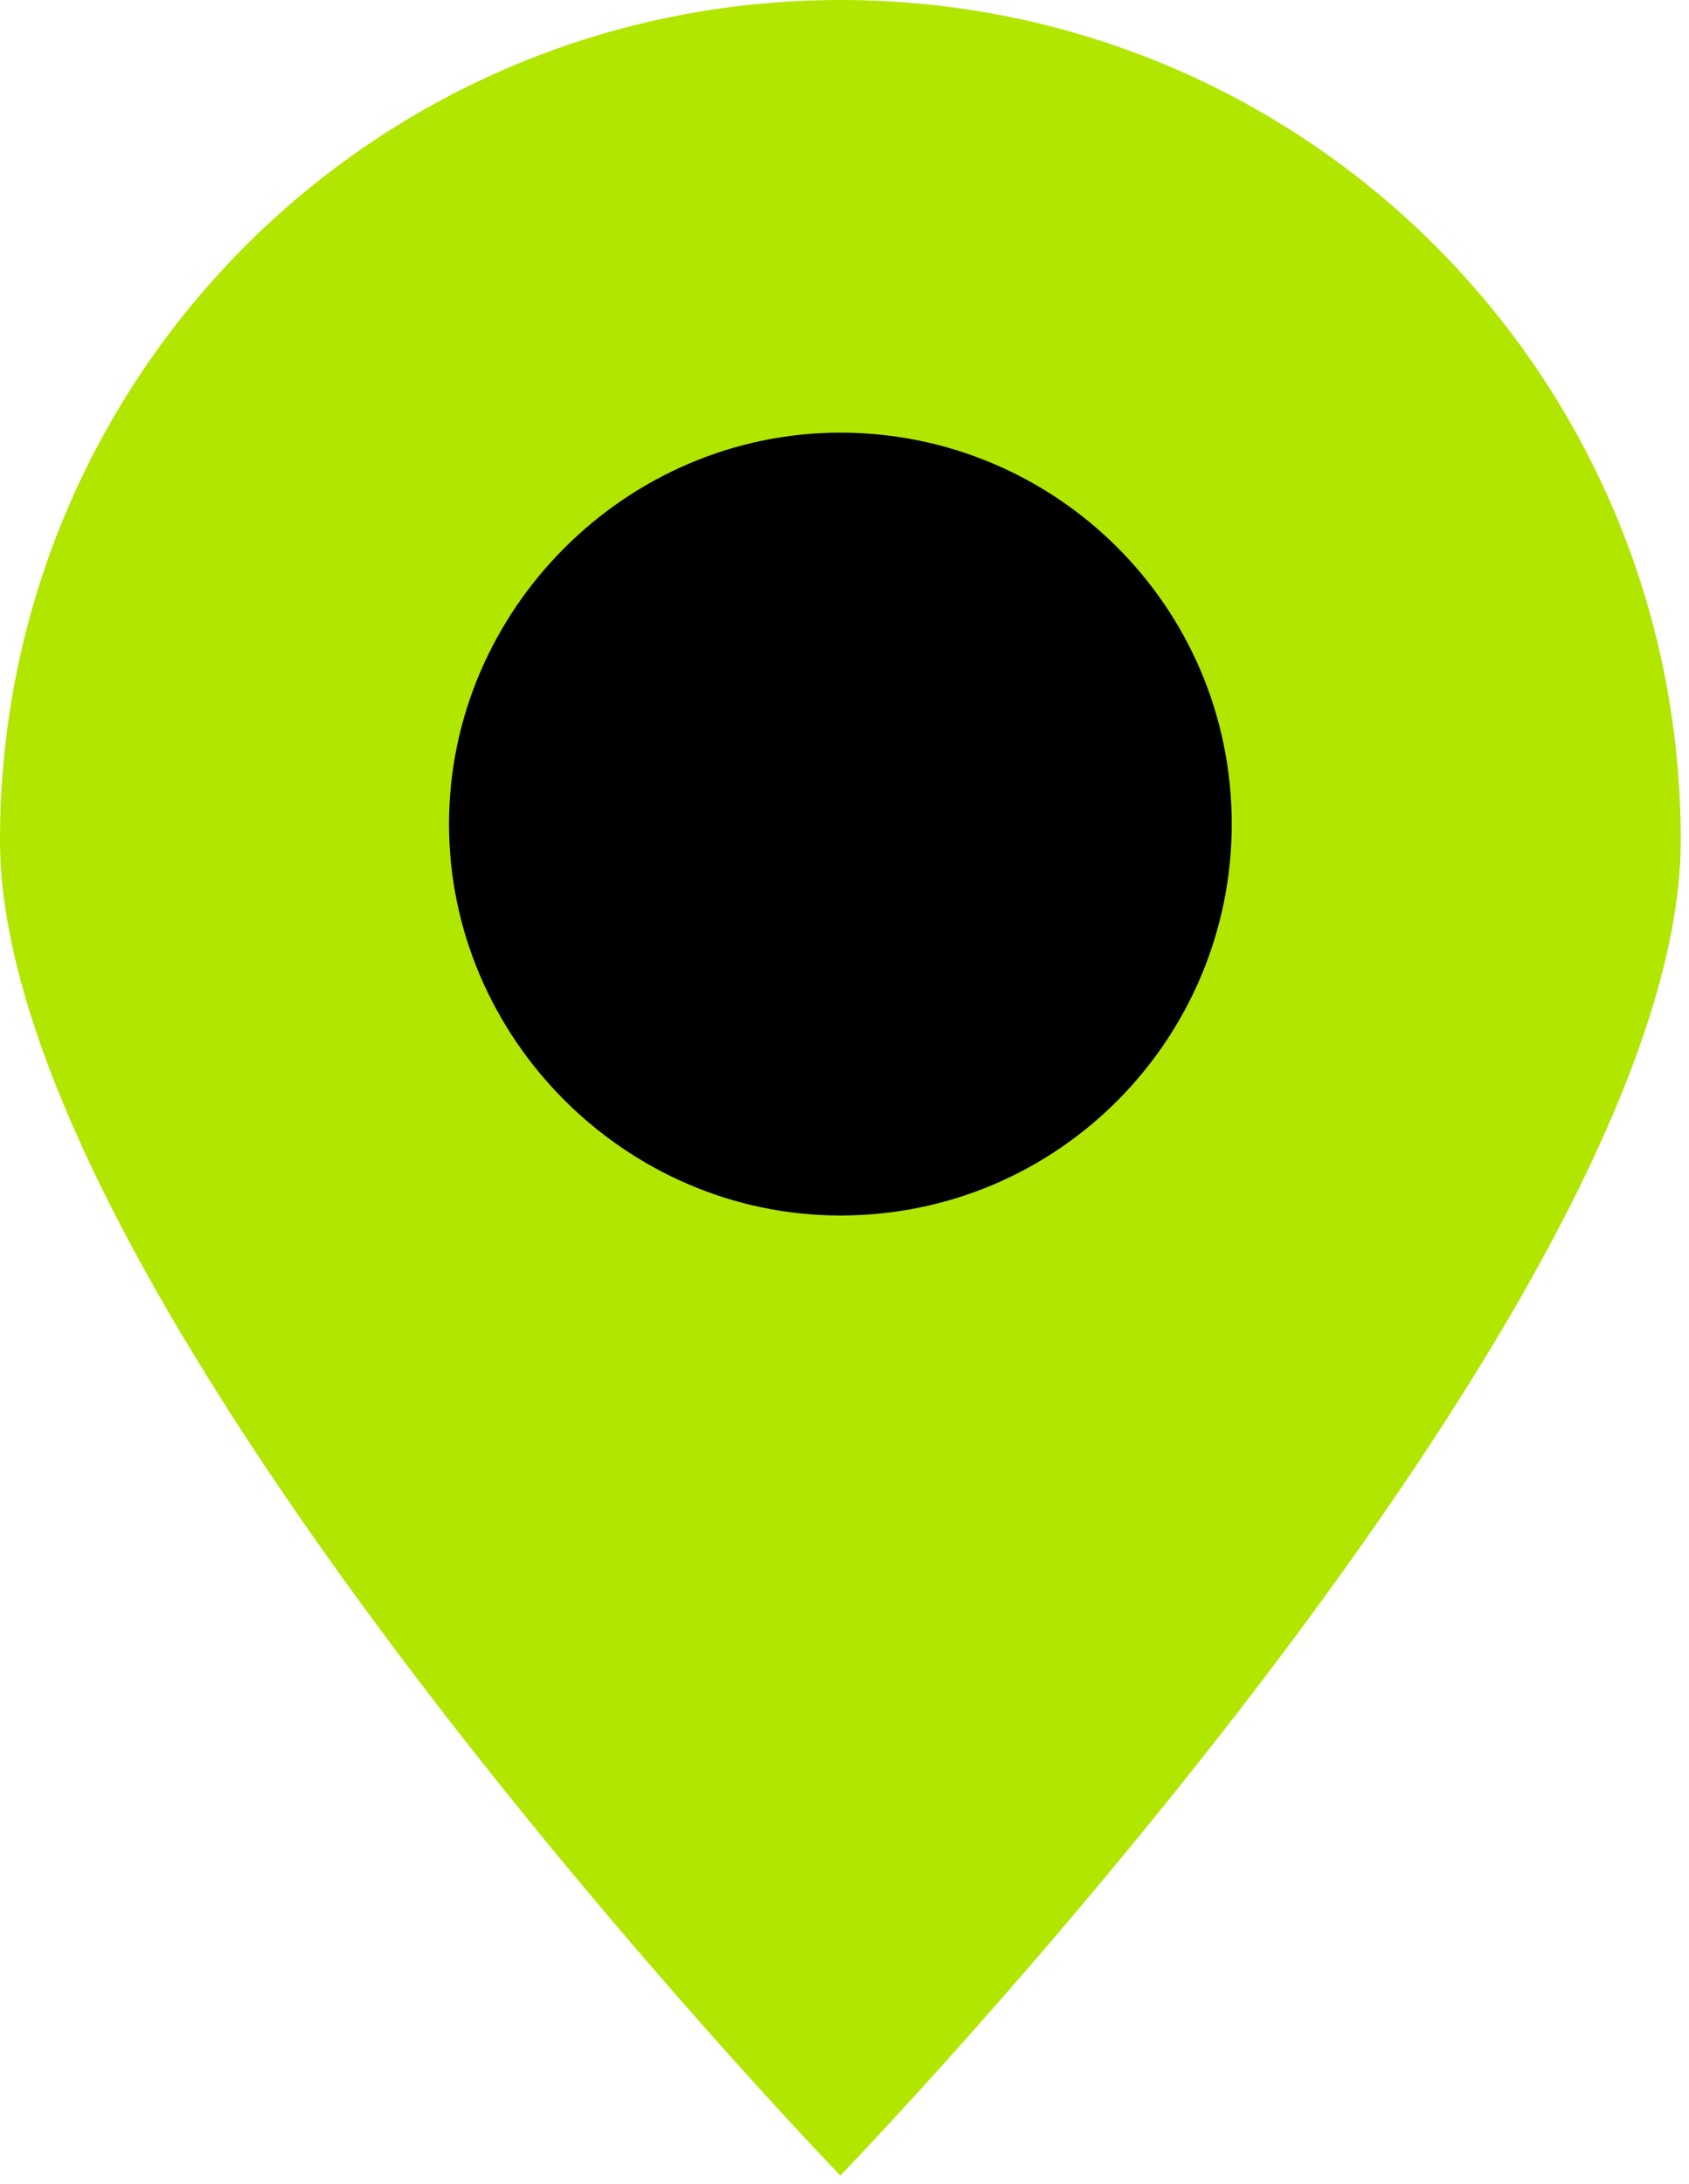
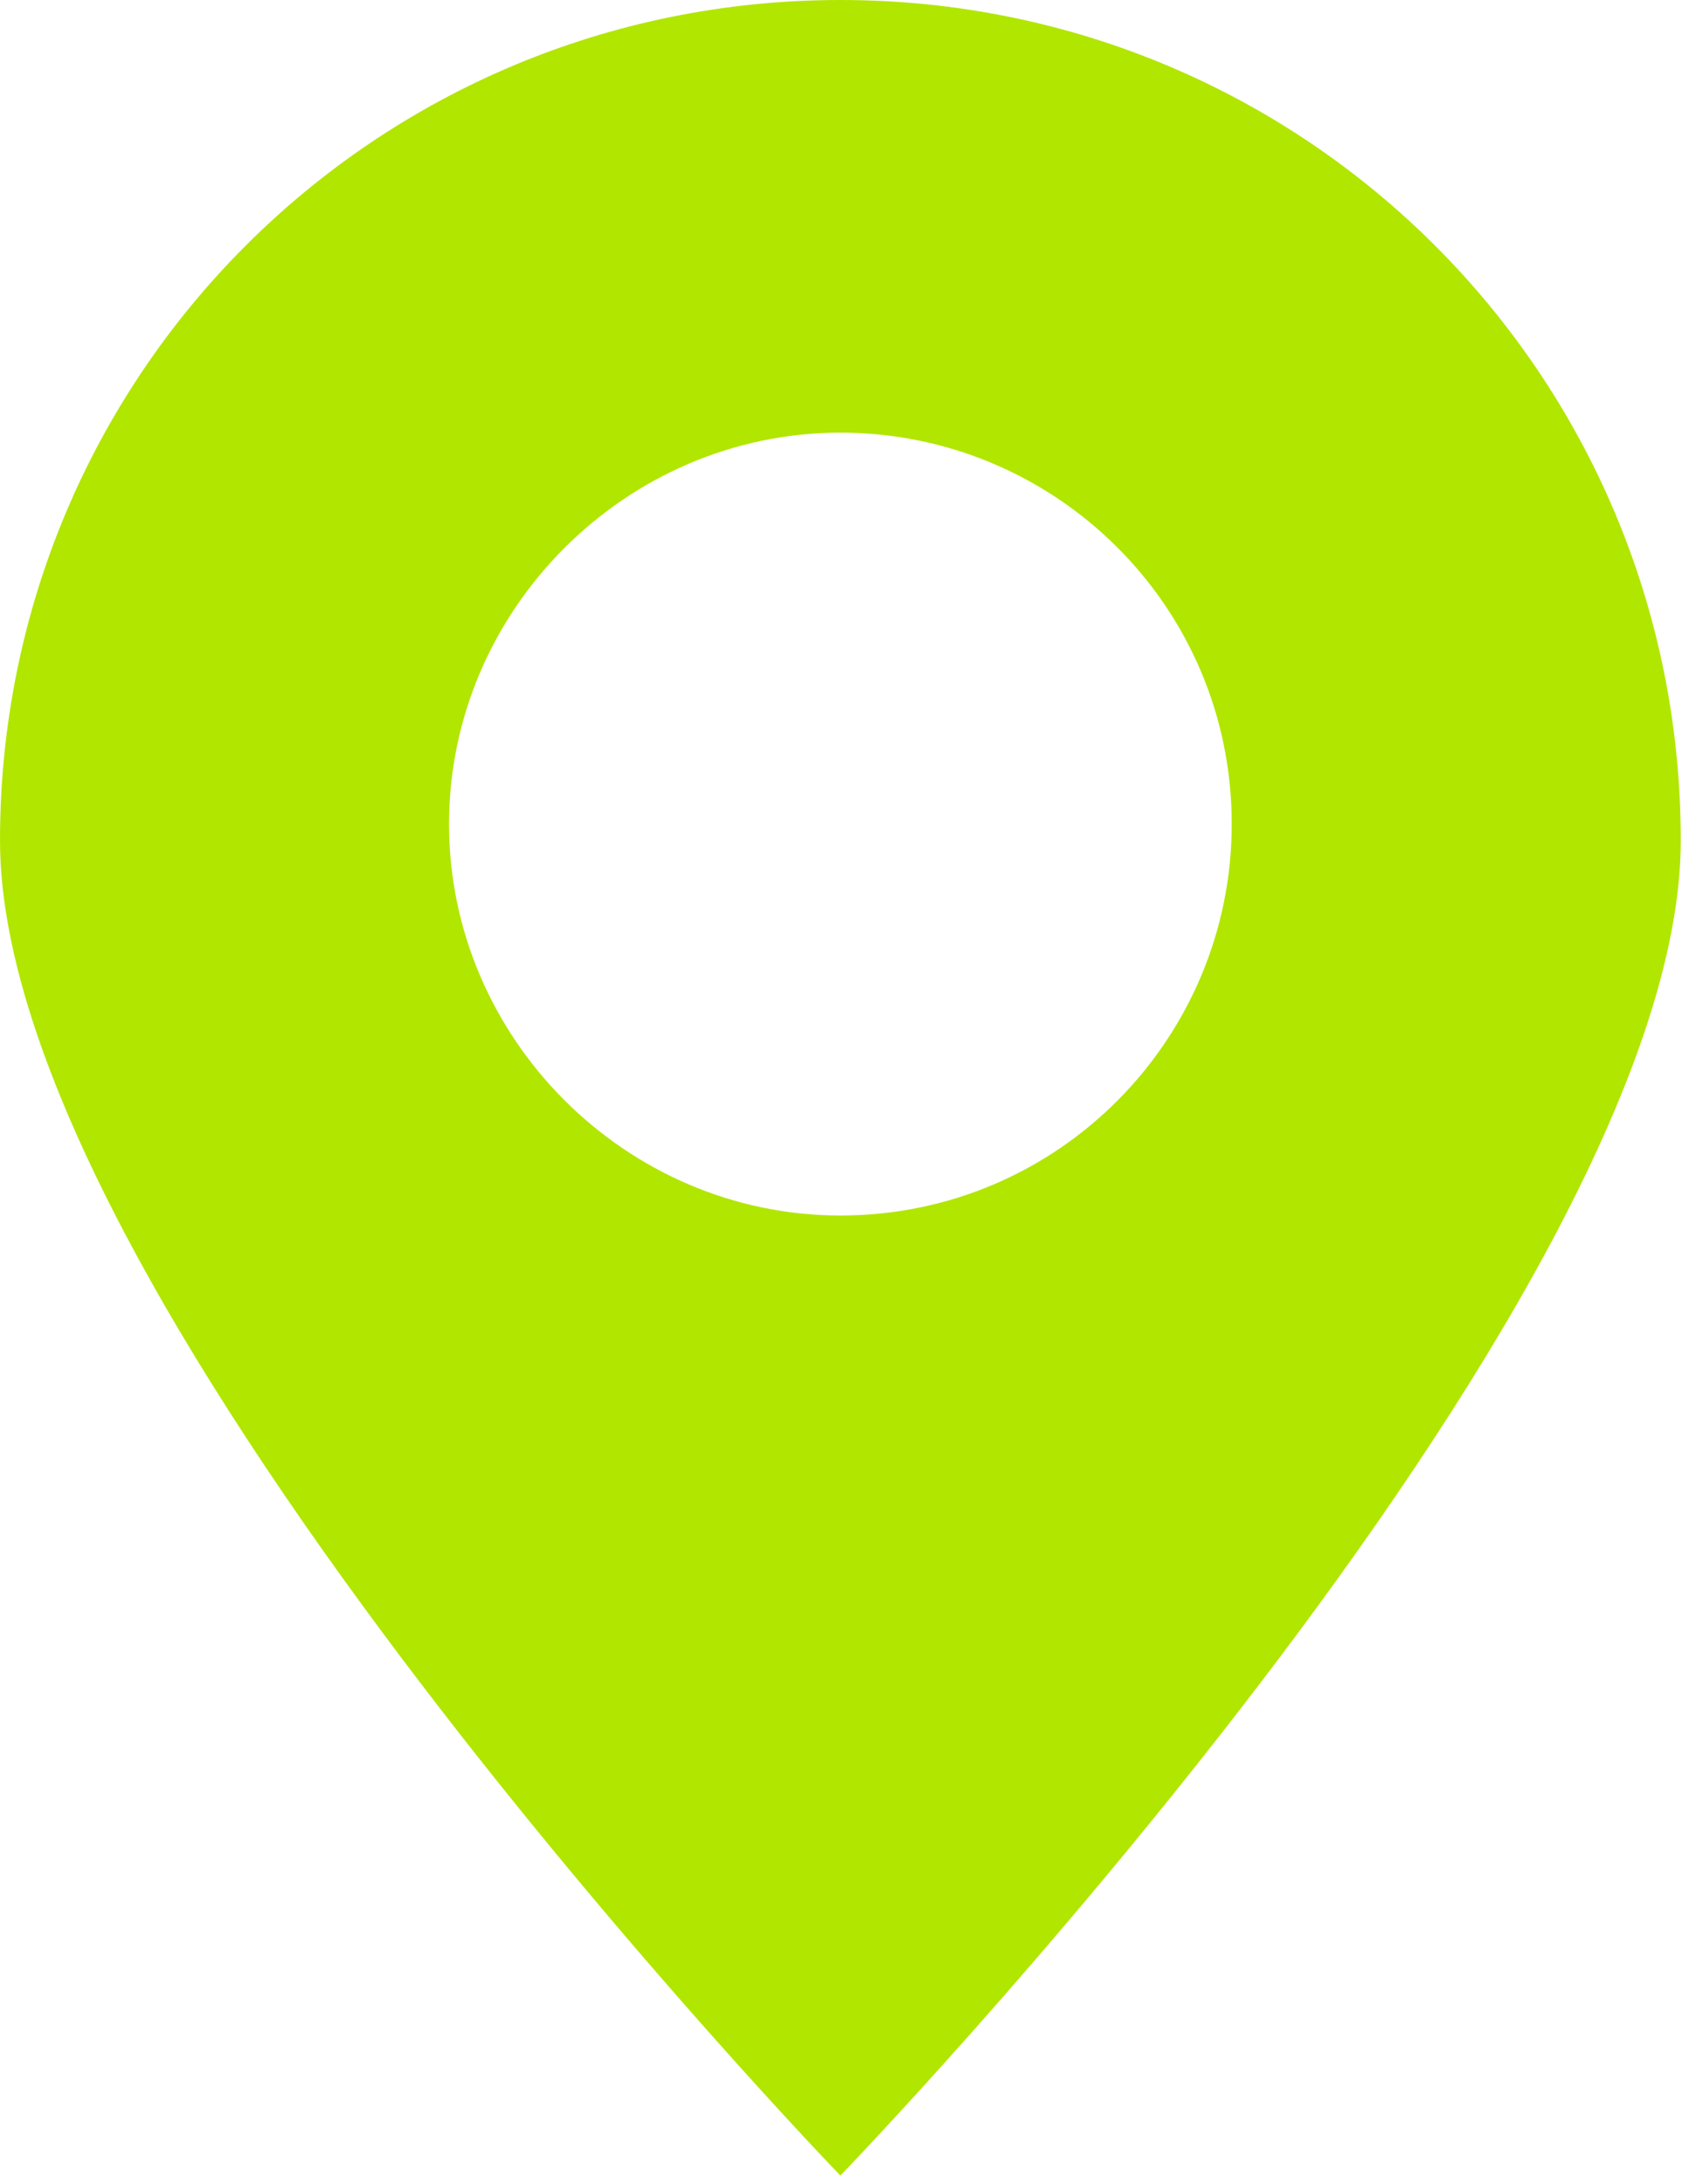
<svg xmlns="http://www.w3.org/2000/svg" width="41" height="53" viewBox="0 0 41 53" fill="none">
-   <circle cx="20" cy="20" r="14" fill="black" />
  <path d="M40.8 20.4C40.8 9.1 31.7 0 20.4 0C9.1 0 0 9.1 0 20.4C0 31.7 20.4 52.8 20.4 52.8C20.4 52.8 40.8 31.7 40.8 20.4ZM10.9 20C10.9 14.8 15.2 10.5 20.4 10.5C25.6 10.5 29.9 14.7 29.9 20C29.9 25.2 25.7 29.5 20.4 29.5C15.2 29.5 10.9 25.2 10.9 20Z" fill="#B1E600" />
</svg>